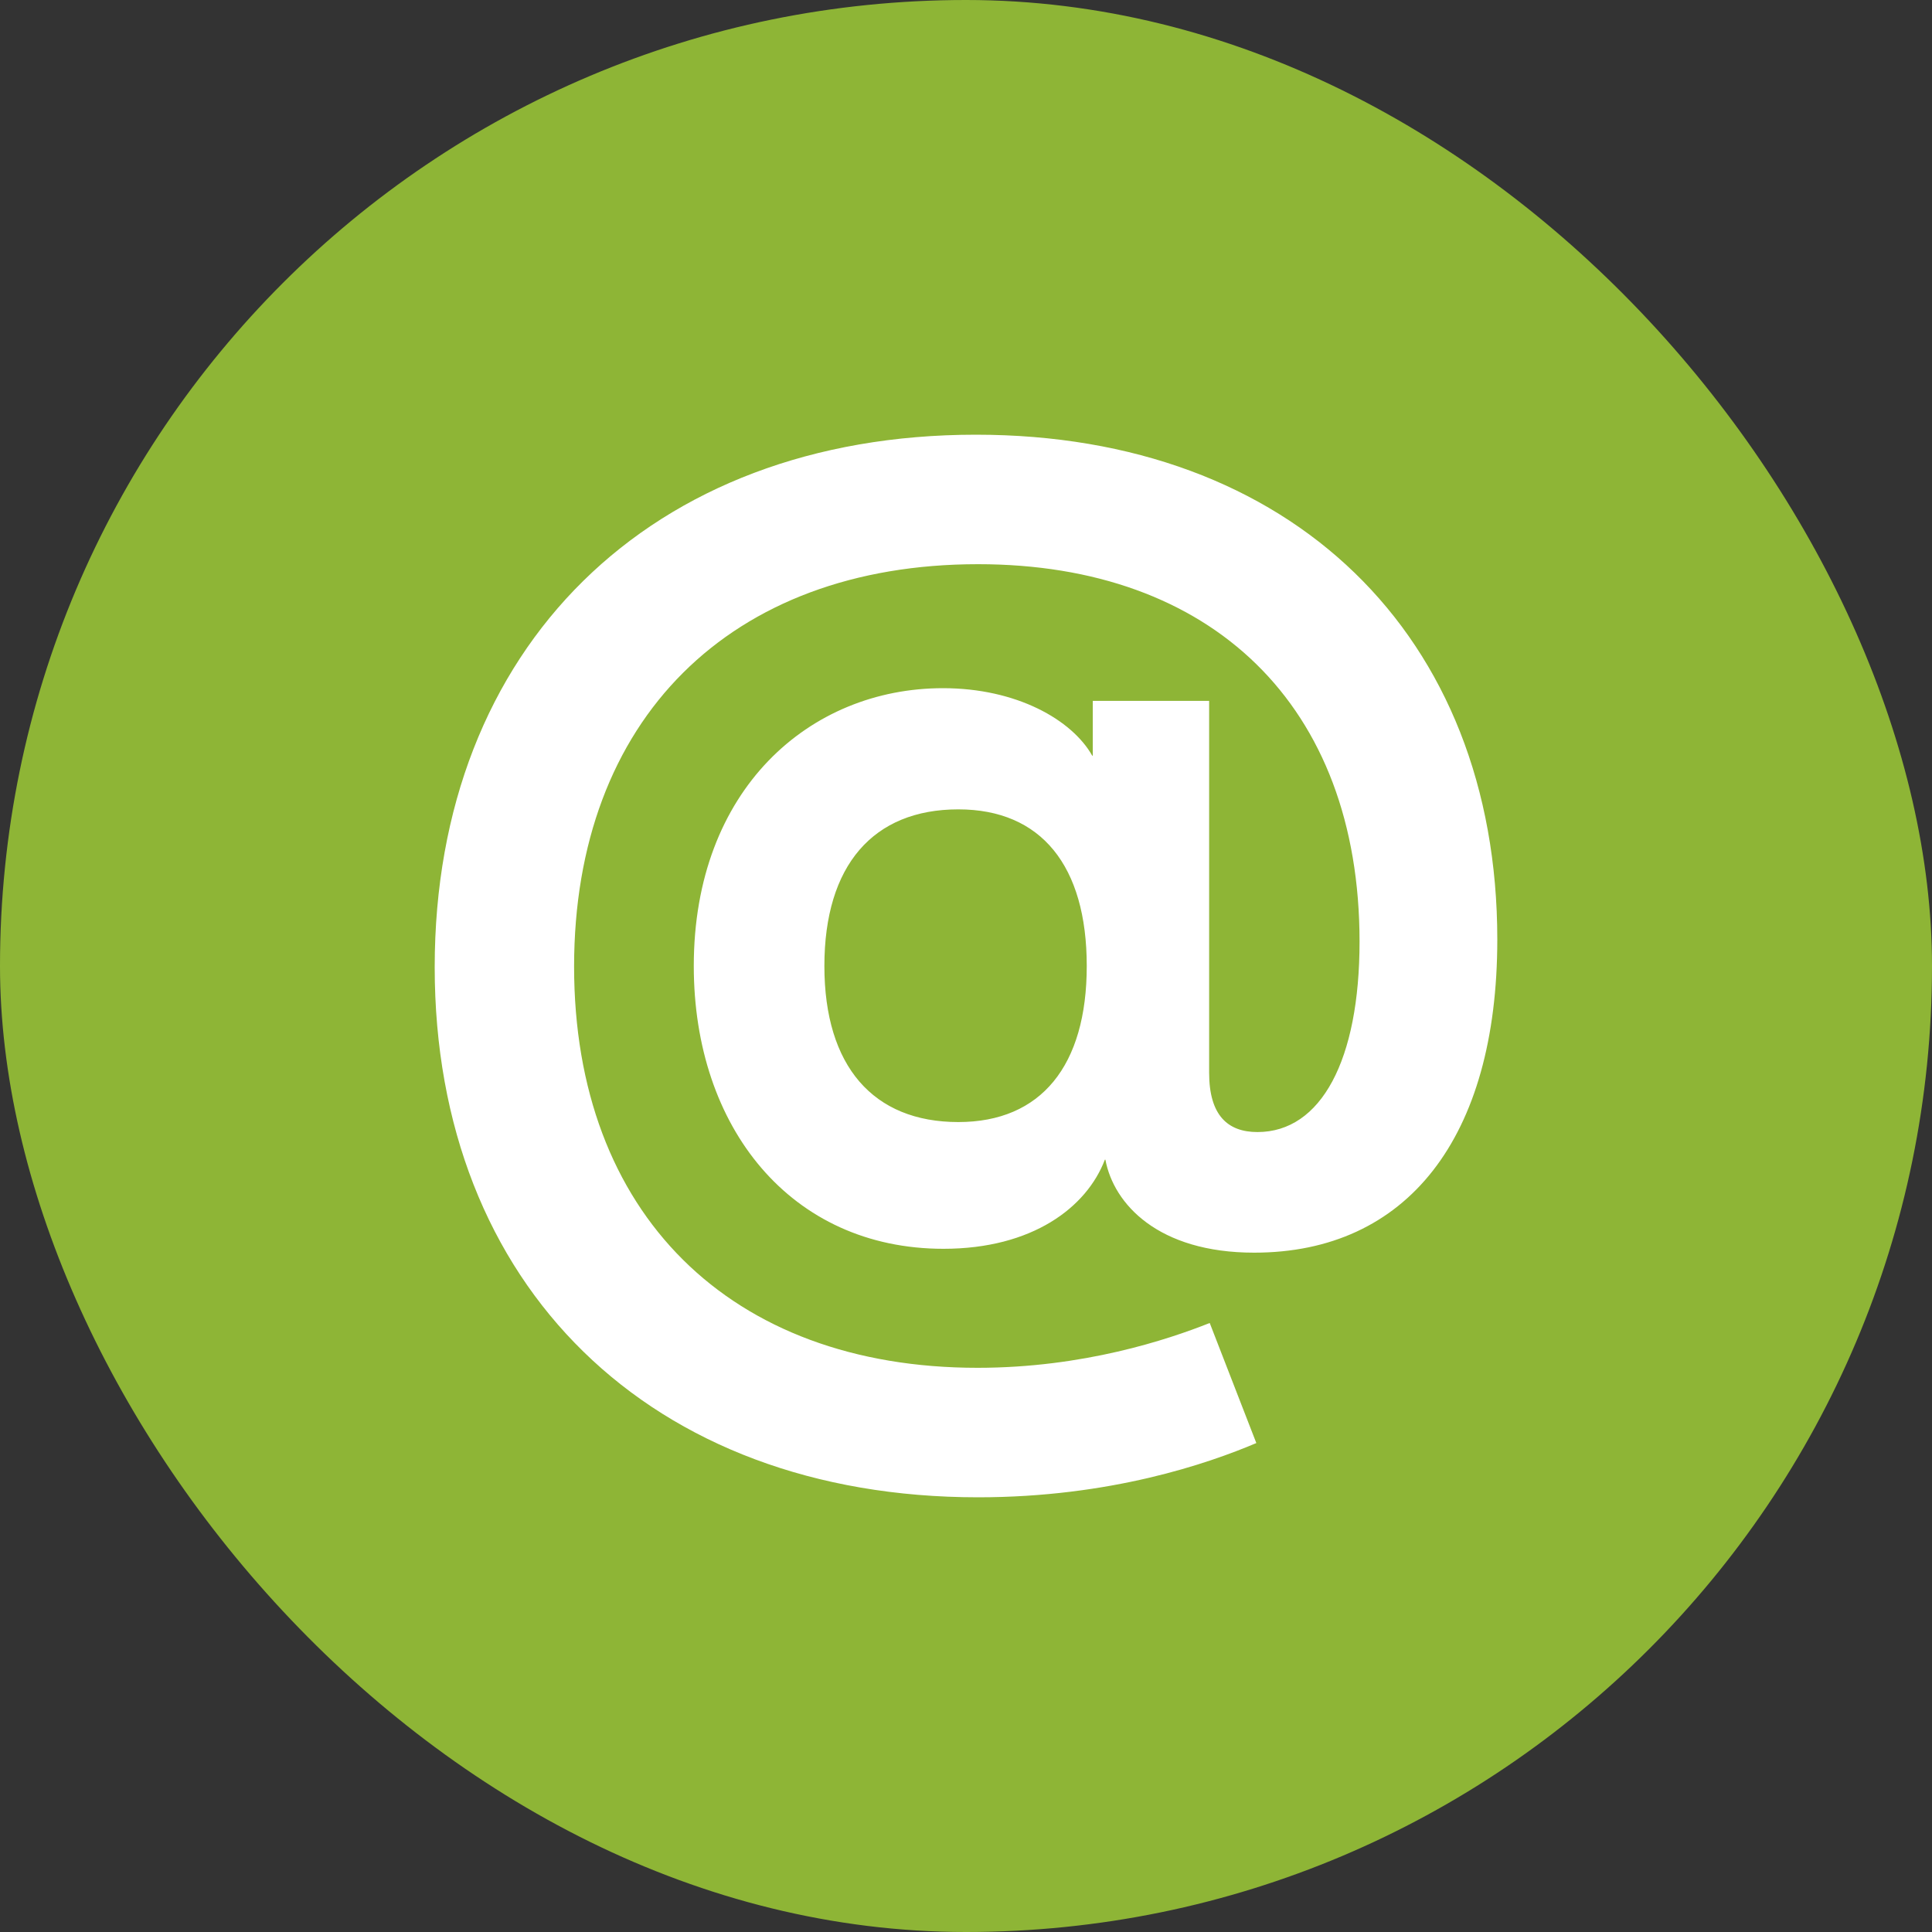
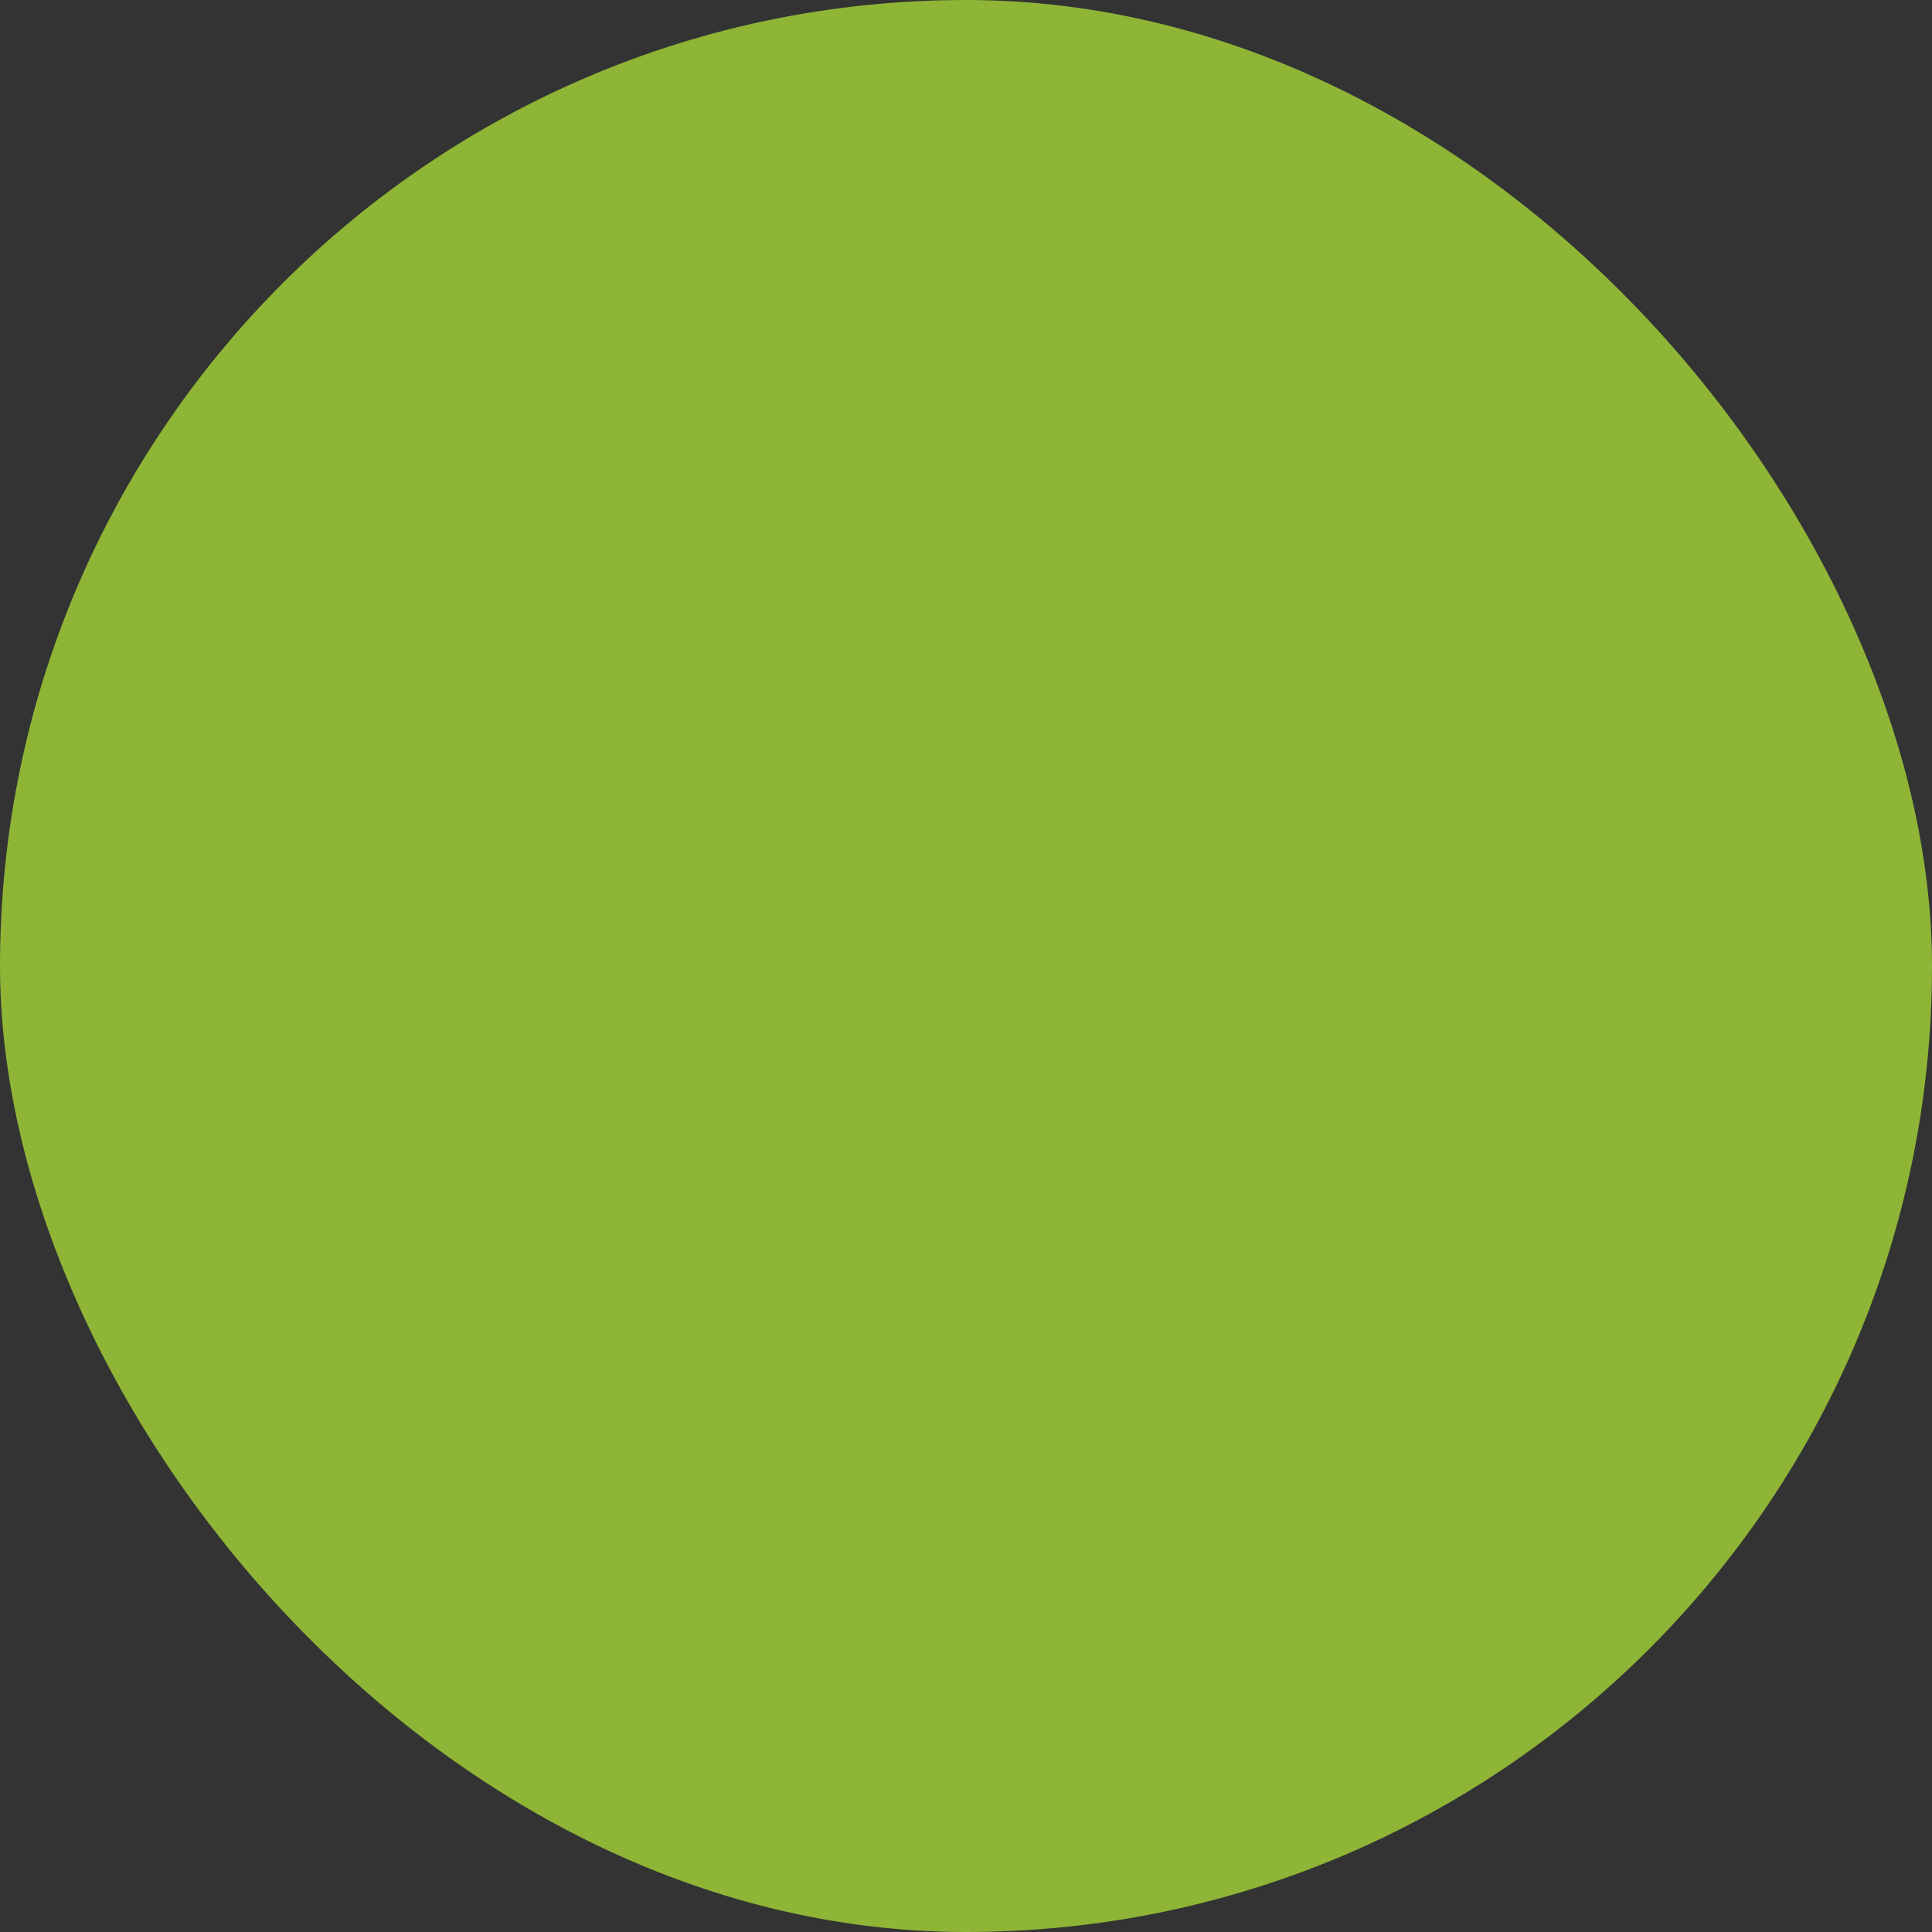
<svg xmlns="http://www.w3.org/2000/svg" width="40" height="40" viewBox="0 0 40 40" fill="none">
  <rect x="0" y="0" width="40" height="40" fill="#333333" stroke="none" />
  <rect width="40" height="40" rx="20" fill="#8EB536" />
-   <path d="M20.25 31C13.466 31 9 26.623 9 20.023C9 13.4 13.466 9 20.204 9C26.727 9 31 13.148 31 19.45C31 23.564 29.125 25.935 25.966 25.935C23.977 25.935 23.057 24.927 22.886 24.01H22.875C22.5 24.996 21.375 25.855 19.534 25.855C16.375 25.855 14.364 23.346 14.364 20C14.364 16.345 16.761 14.248 19.523 14.248C21.046 14.248 22.193 14.901 22.614 15.646H22.625V14.511H25.034V22.212C25.034 23.094 25.421 23.438 26.034 23.438C27.352 23.438 28.148 21.948 28.148 19.496C28.148 14.592 25.079 11.681 20.25 11.681C15.114 11.681 11.886 14.901 11.886 20.012C11.886 25.122 15.114 28.319 20.239 28.319C22.432 28.319 24.182 27.734 25.046 27.391L26.011 29.877C25.011 30.301 22.989 31 20.25 31ZM19.841 23.231C21.557 23.231 22.5 22.062 22.5 20C22.5 17.926 21.557 16.757 19.841 16.757C18.079 16.757 17.068 17.915 17.068 20C17.068 22.074 18.079 23.231 19.841 23.231Z" fill="white" />
</svg>